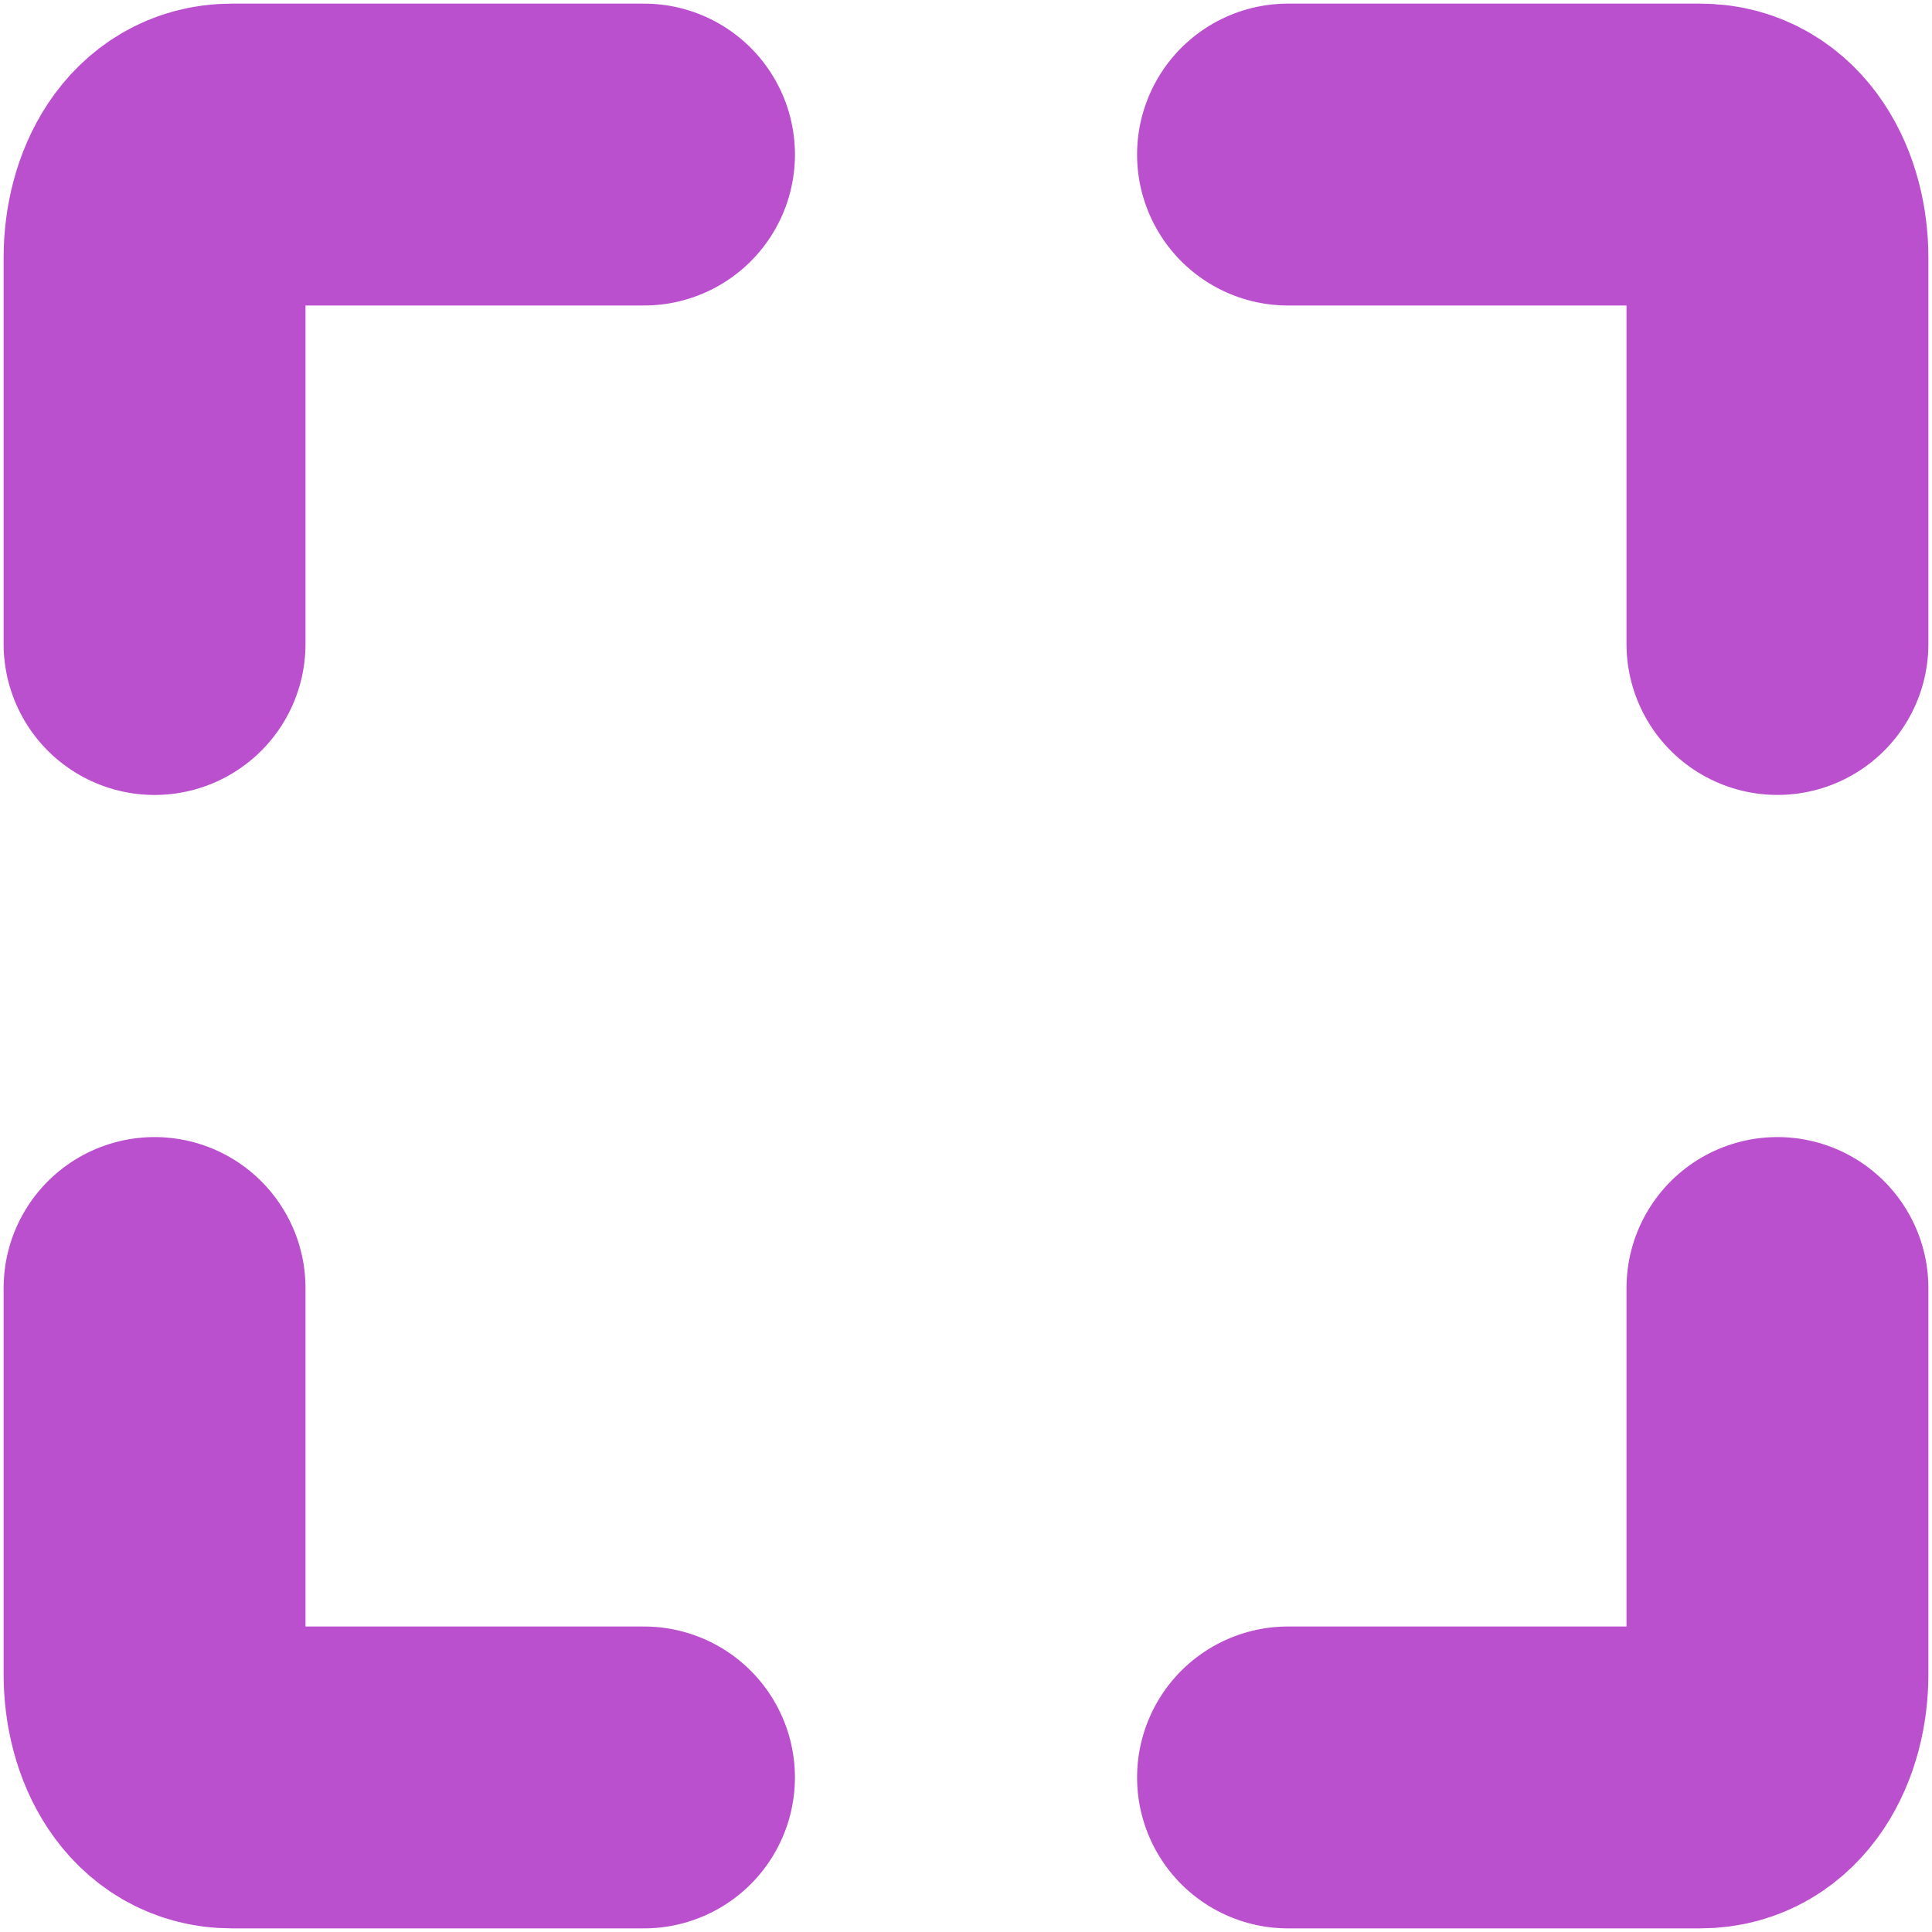
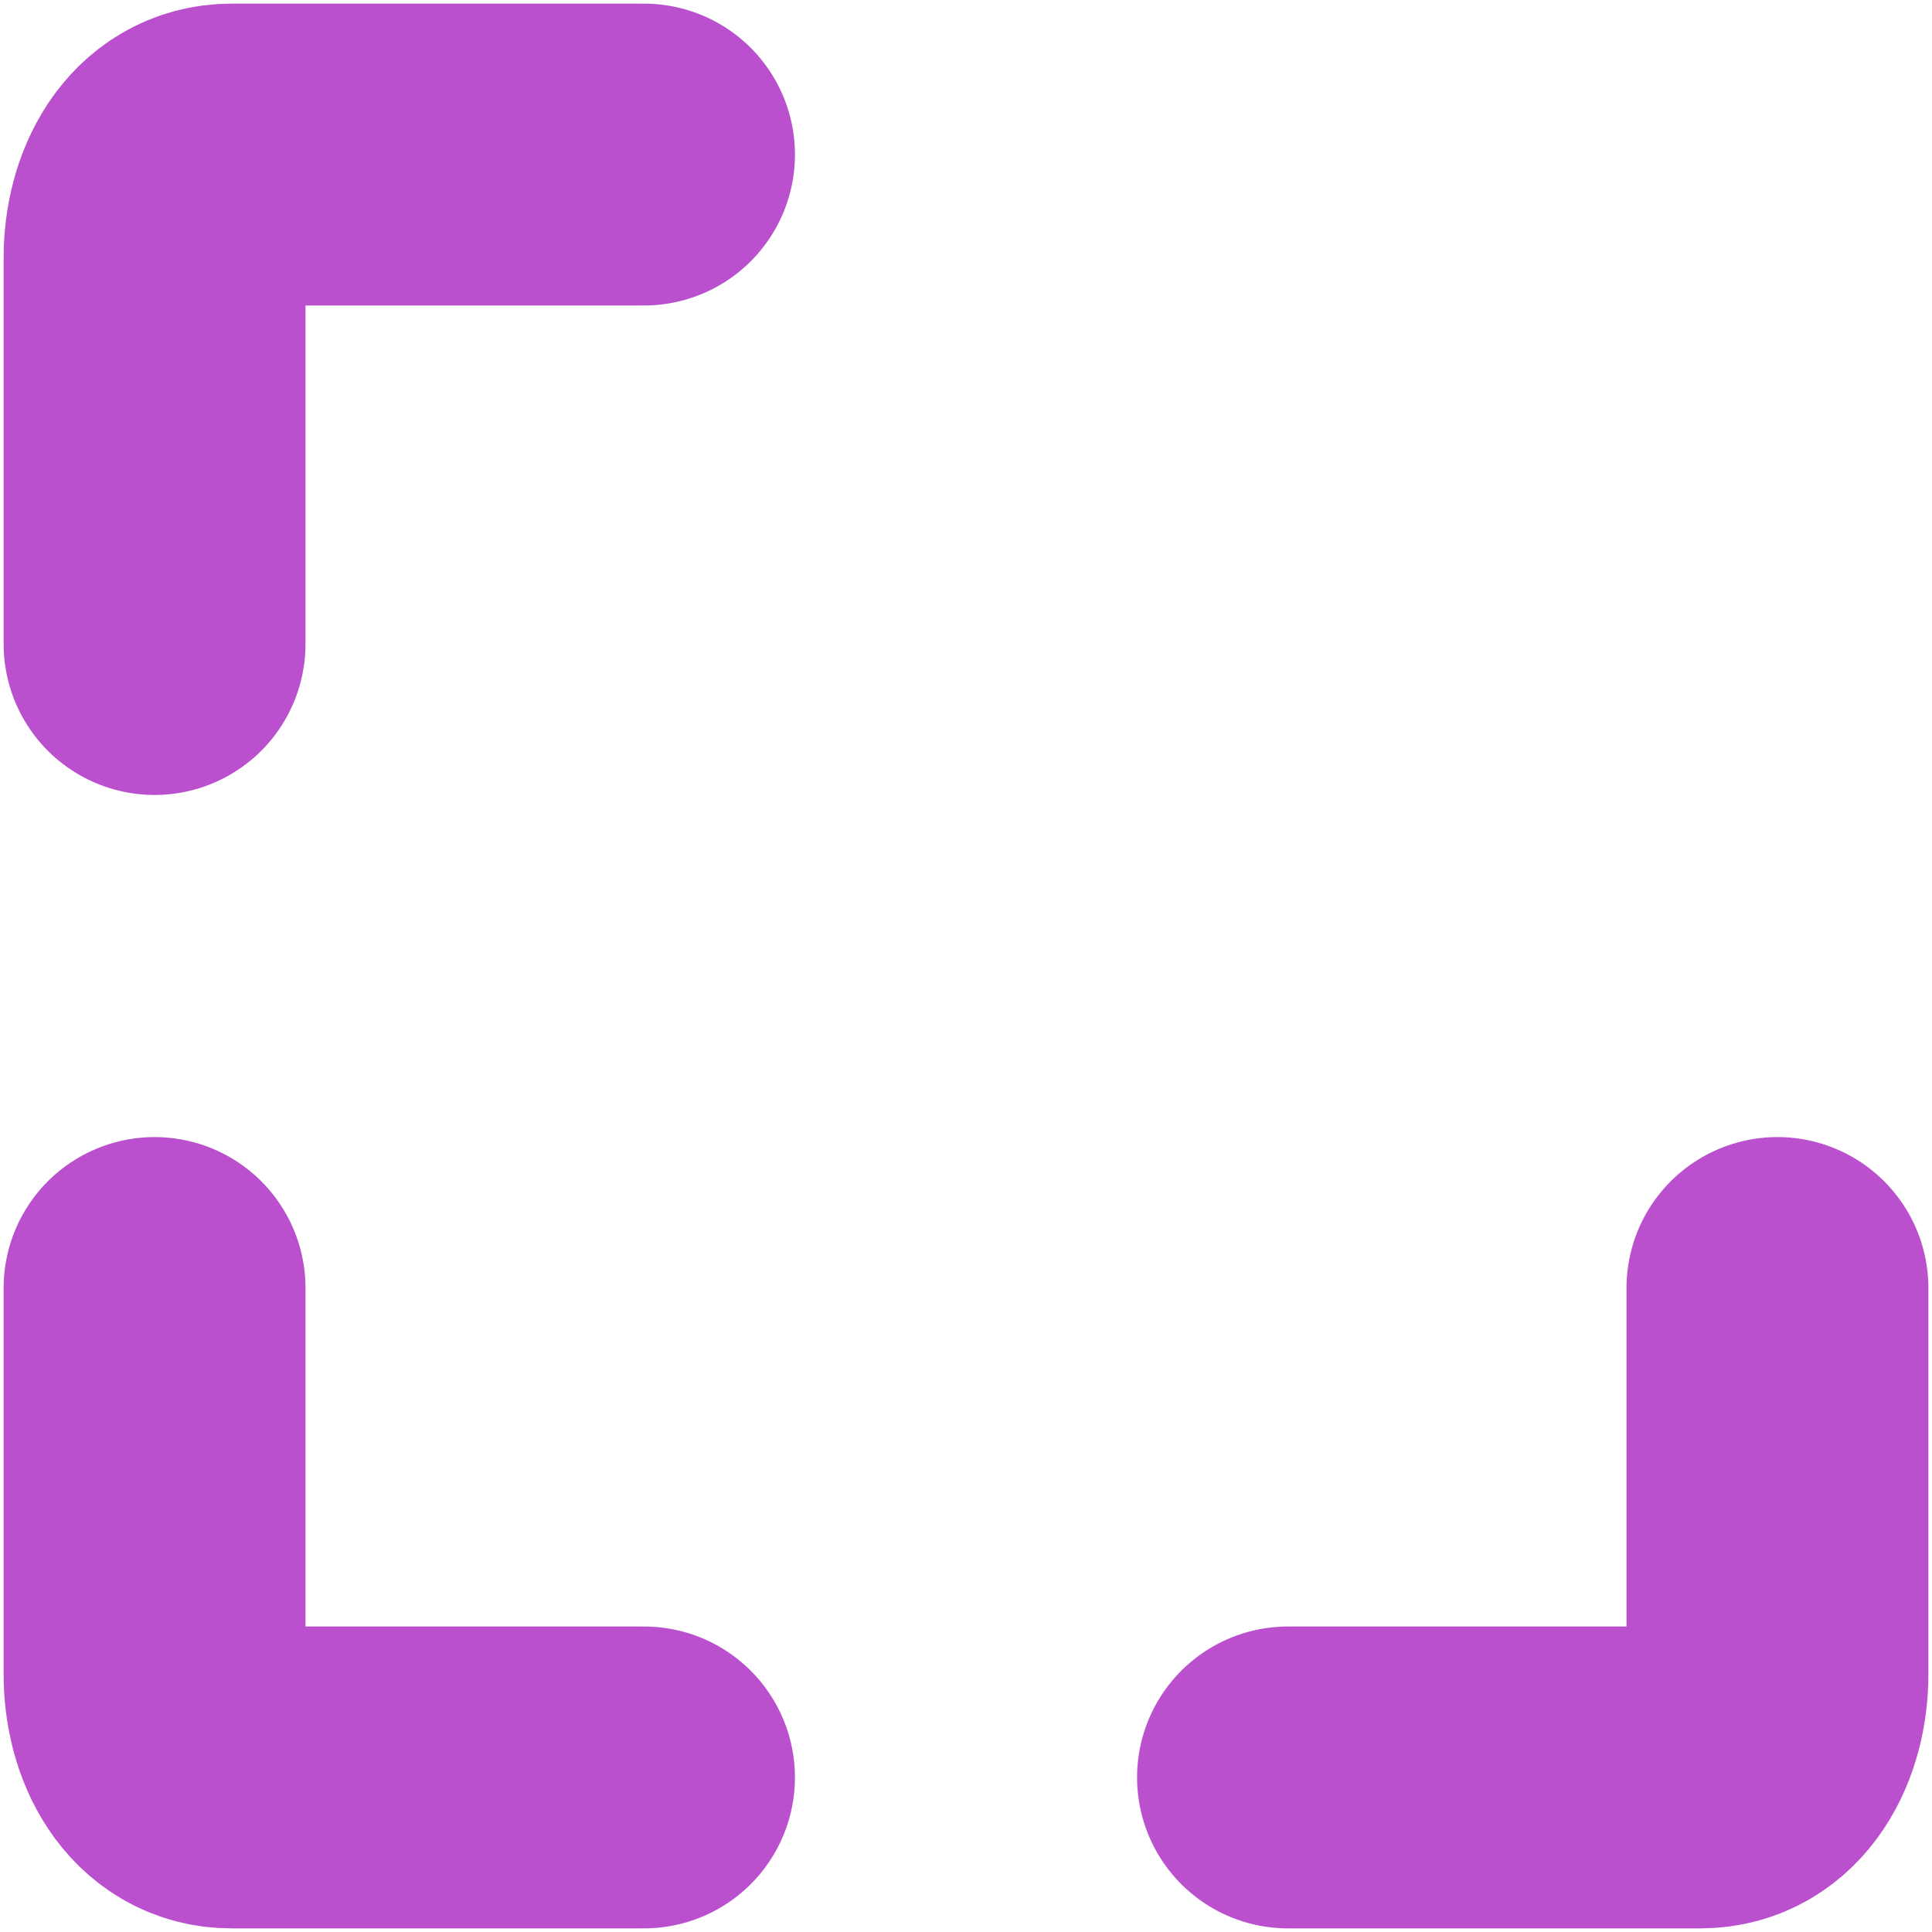
<svg xmlns="http://www.w3.org/2000/svg" width="64" height="64" viewBox="0 0 64 64" fill="none">
  <g id="Frame 302">
    <path id="Vector 103" d="M5.12 21.334V8.533C5.12 6.827 5.973 5.12 7.68 5.12C9.387 5.12 21.334 5.12 21.334 5.12" stroke="#BB50CF" stroke-width="10" stroke-linecap="round" />
-     <path id="Vector 104" d="M58.88 21.333V8.533C58.88 6.827 58.026 5.12 56.32 5.12C54.613 5.12 42.667 5.12 42.667 5.12" stroke="#BB50CF" stroke-width="10" stroke-linecap="round" />
    <path id="Vector 105" d="M58.88 42.667V55.467C58.88 57.173 58.026 58.88 56.32 58.88C54.613 58.88 42.667 58.88 42.667 58.88" stroke="#BB50CF" stroke-width="10" stroke-linecap="round" />
    <path id="Vector 106" d="M5.12 42.667V55.467C5.12 57.173 5.973 58.88 7.68 58.88C9.387 58.88 21.333 58.88 21.333 58.88" stroke="#BB50CF" stroke-width="10" stroke-linecap="round" />
  </g>
</svg>